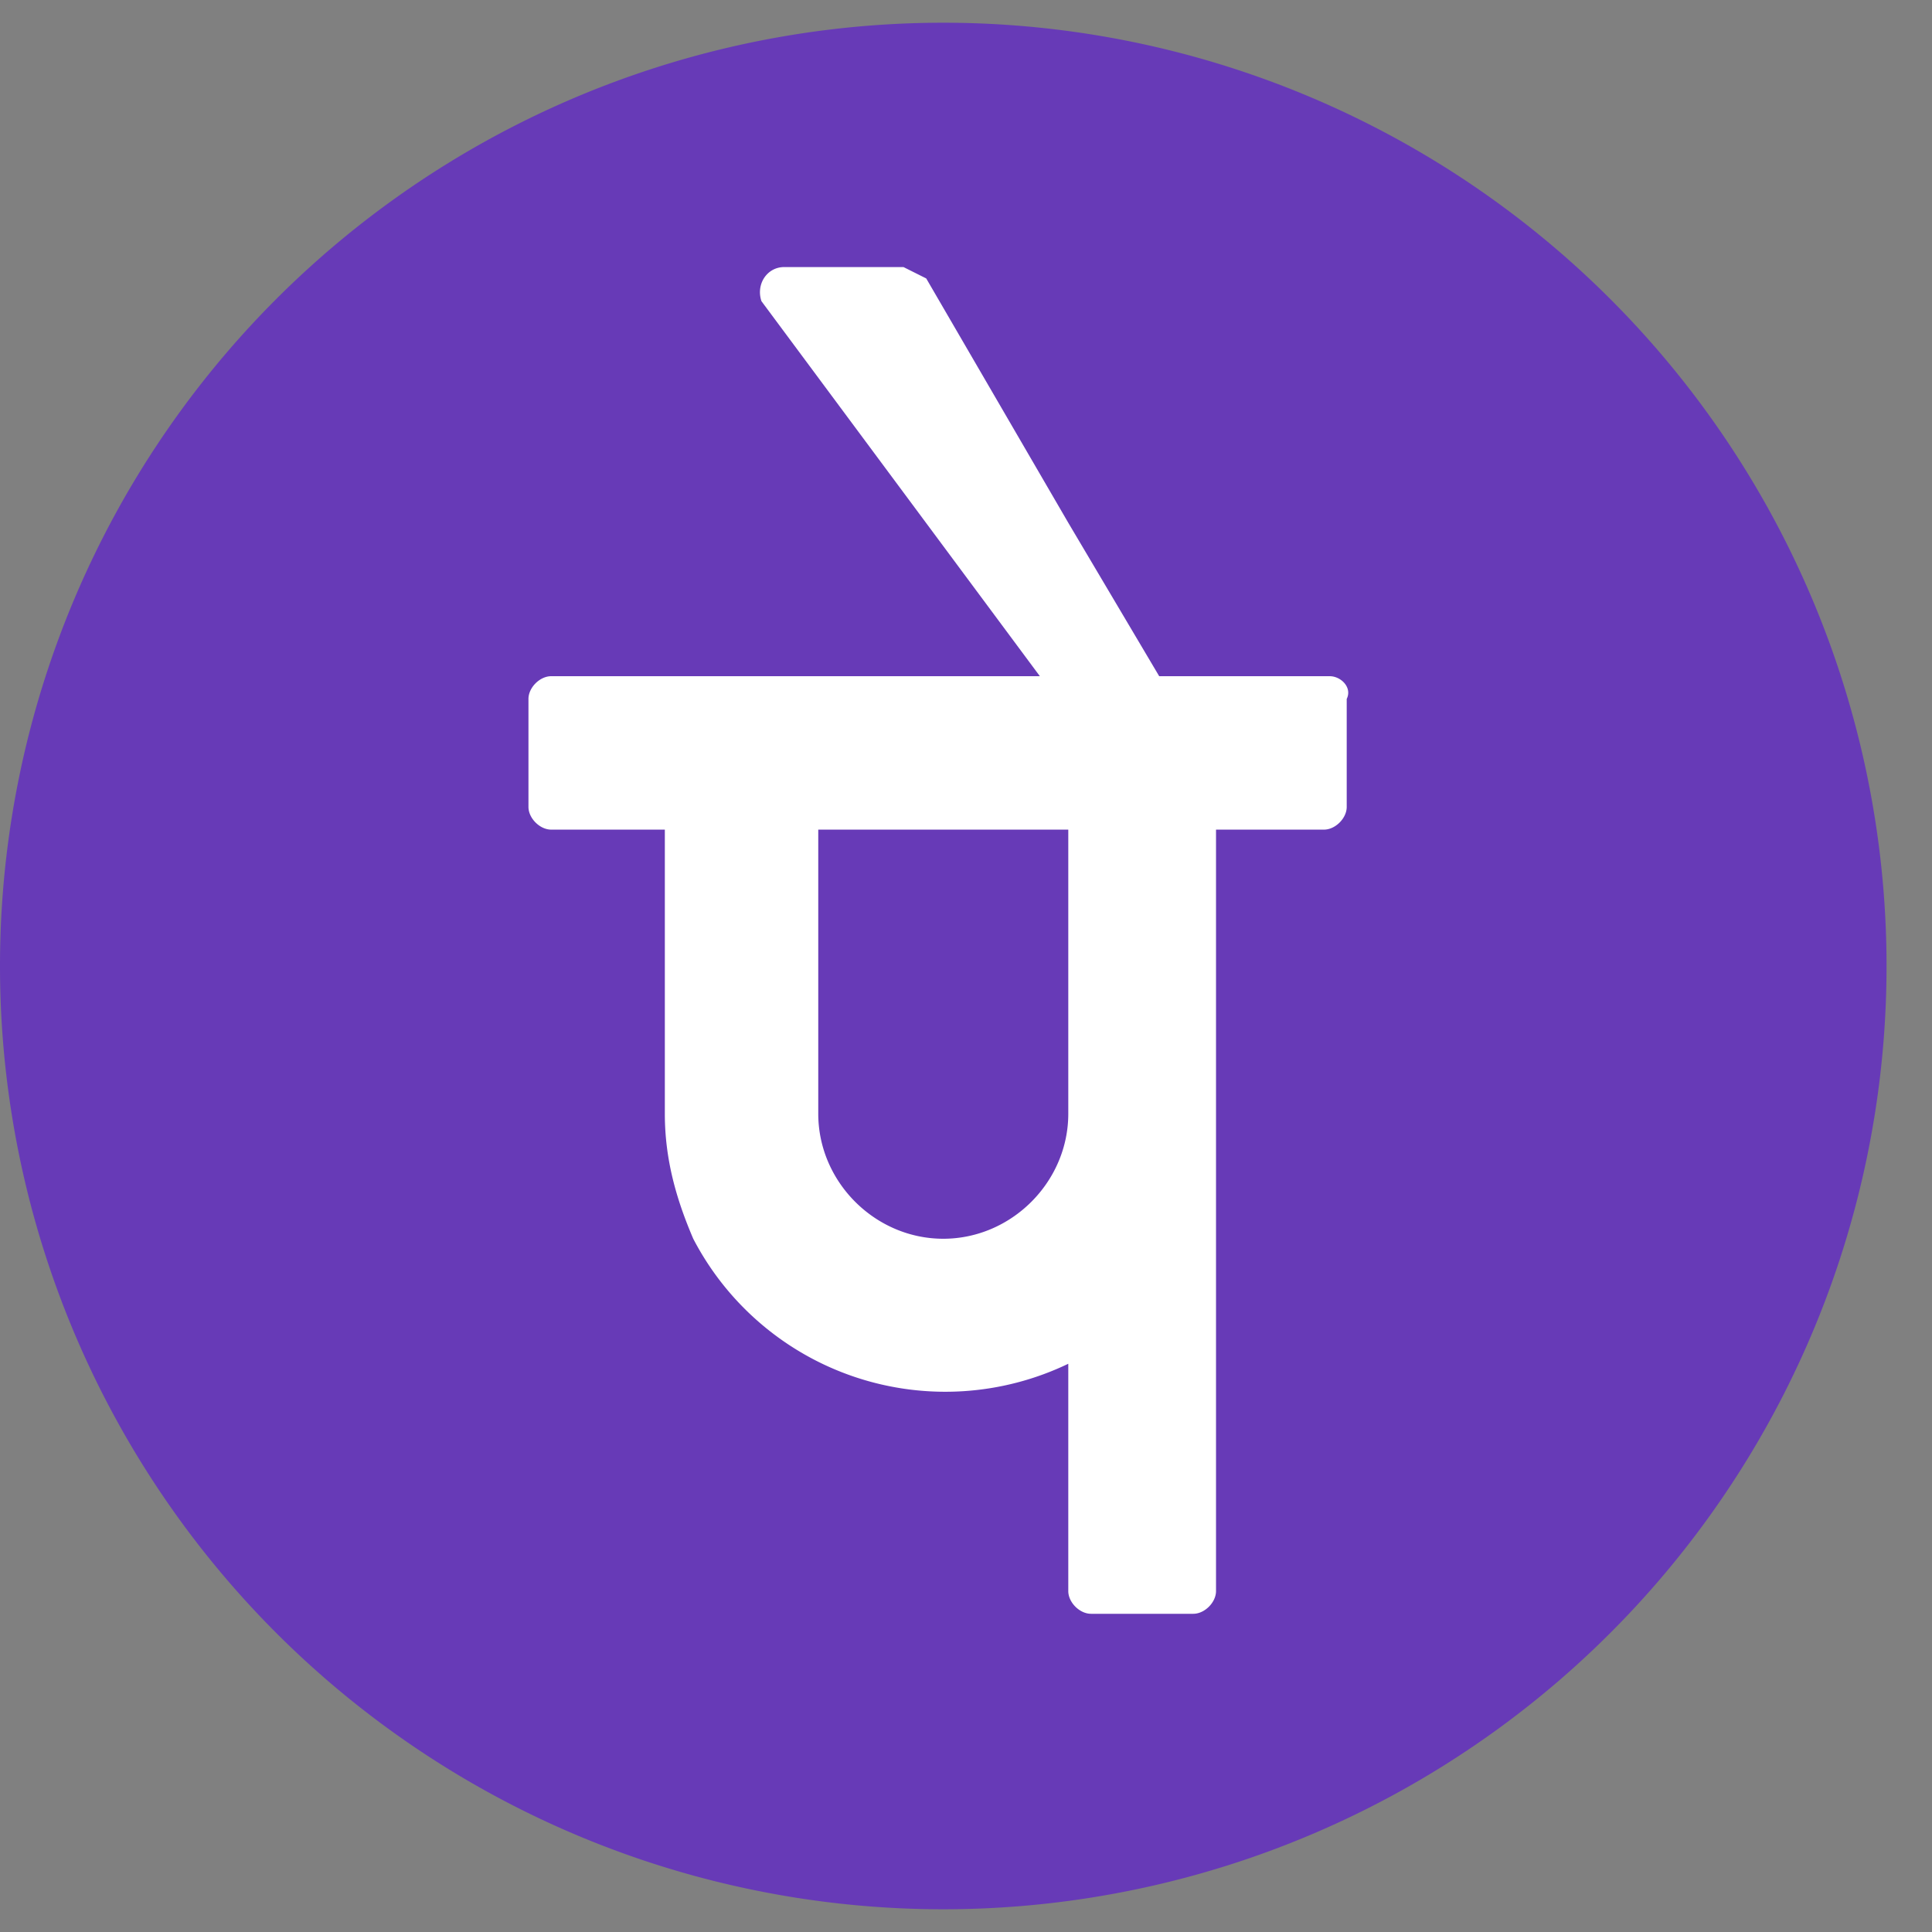
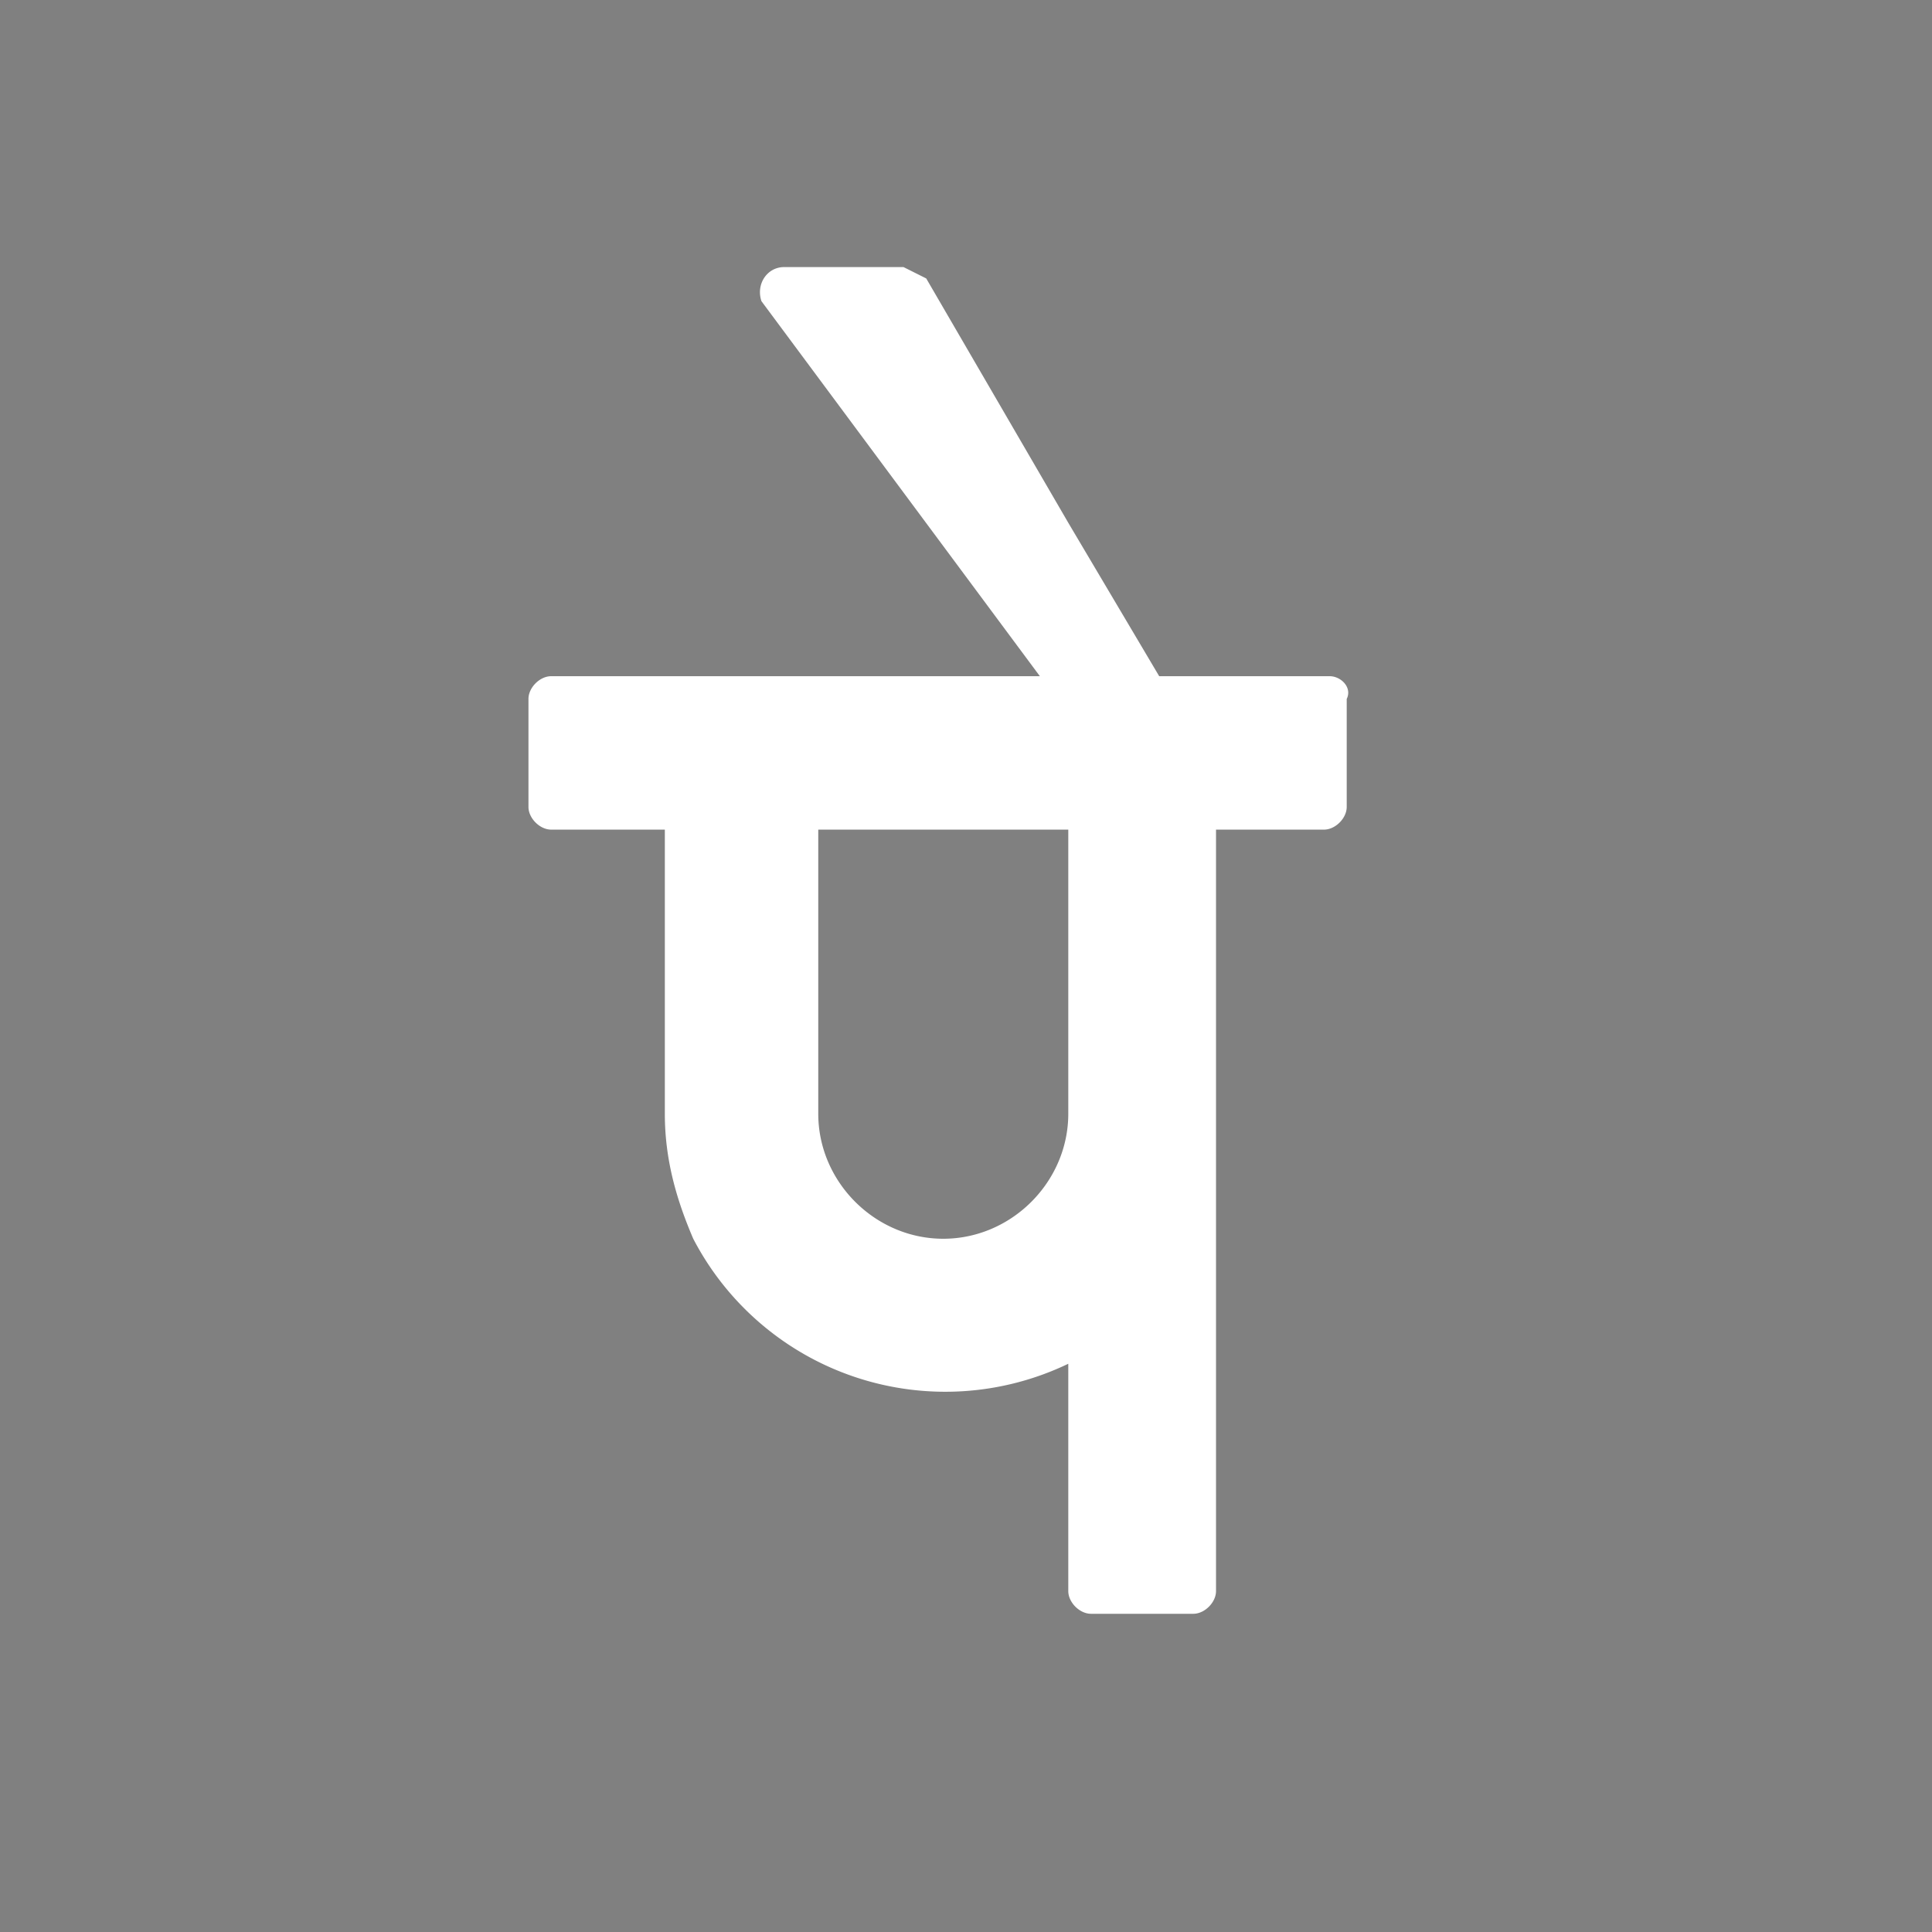
<svg xmlns="http://www.w3.org/2000/svg" viewBox="0 7 34 34">
  <rect x="0" y="7" width="34" height="34" fill="#808080" stroke="none" />
-   <path d="M16.6 7.4a16.6 16.6 0 0 0 0 33.2 16.6 16.6 0 0 0 0-33.2z" fill="#673ab7" />
  <path d="M23.4 18.9h-3l-1.6-2.7-2.5-4.3-.4-.2h-2.1c-.3 0-.5.3-.4.6l4.9 6.6H9.7c-.2 0-.4.2-.4.4v1.9c0 .2.2.4.4.4h2v5c0 .8.2 1.5.5 2.2a5 5 0 0 0 6.6 2.2v4c0 .2.2.4.4.4H21c.2 0 .4-.2.4-.4V21.6h1.9c.2 0 .4-.2.4-.4v-1.9c.1-.2-.1-.4-.3-.4zm-4.6 7.7c0 1.2-1 2.2-2.2 2.2-1.2 0-2.2-1-2.2-2.2v-5h4.4v5z" fill="#fff" />
</svg>